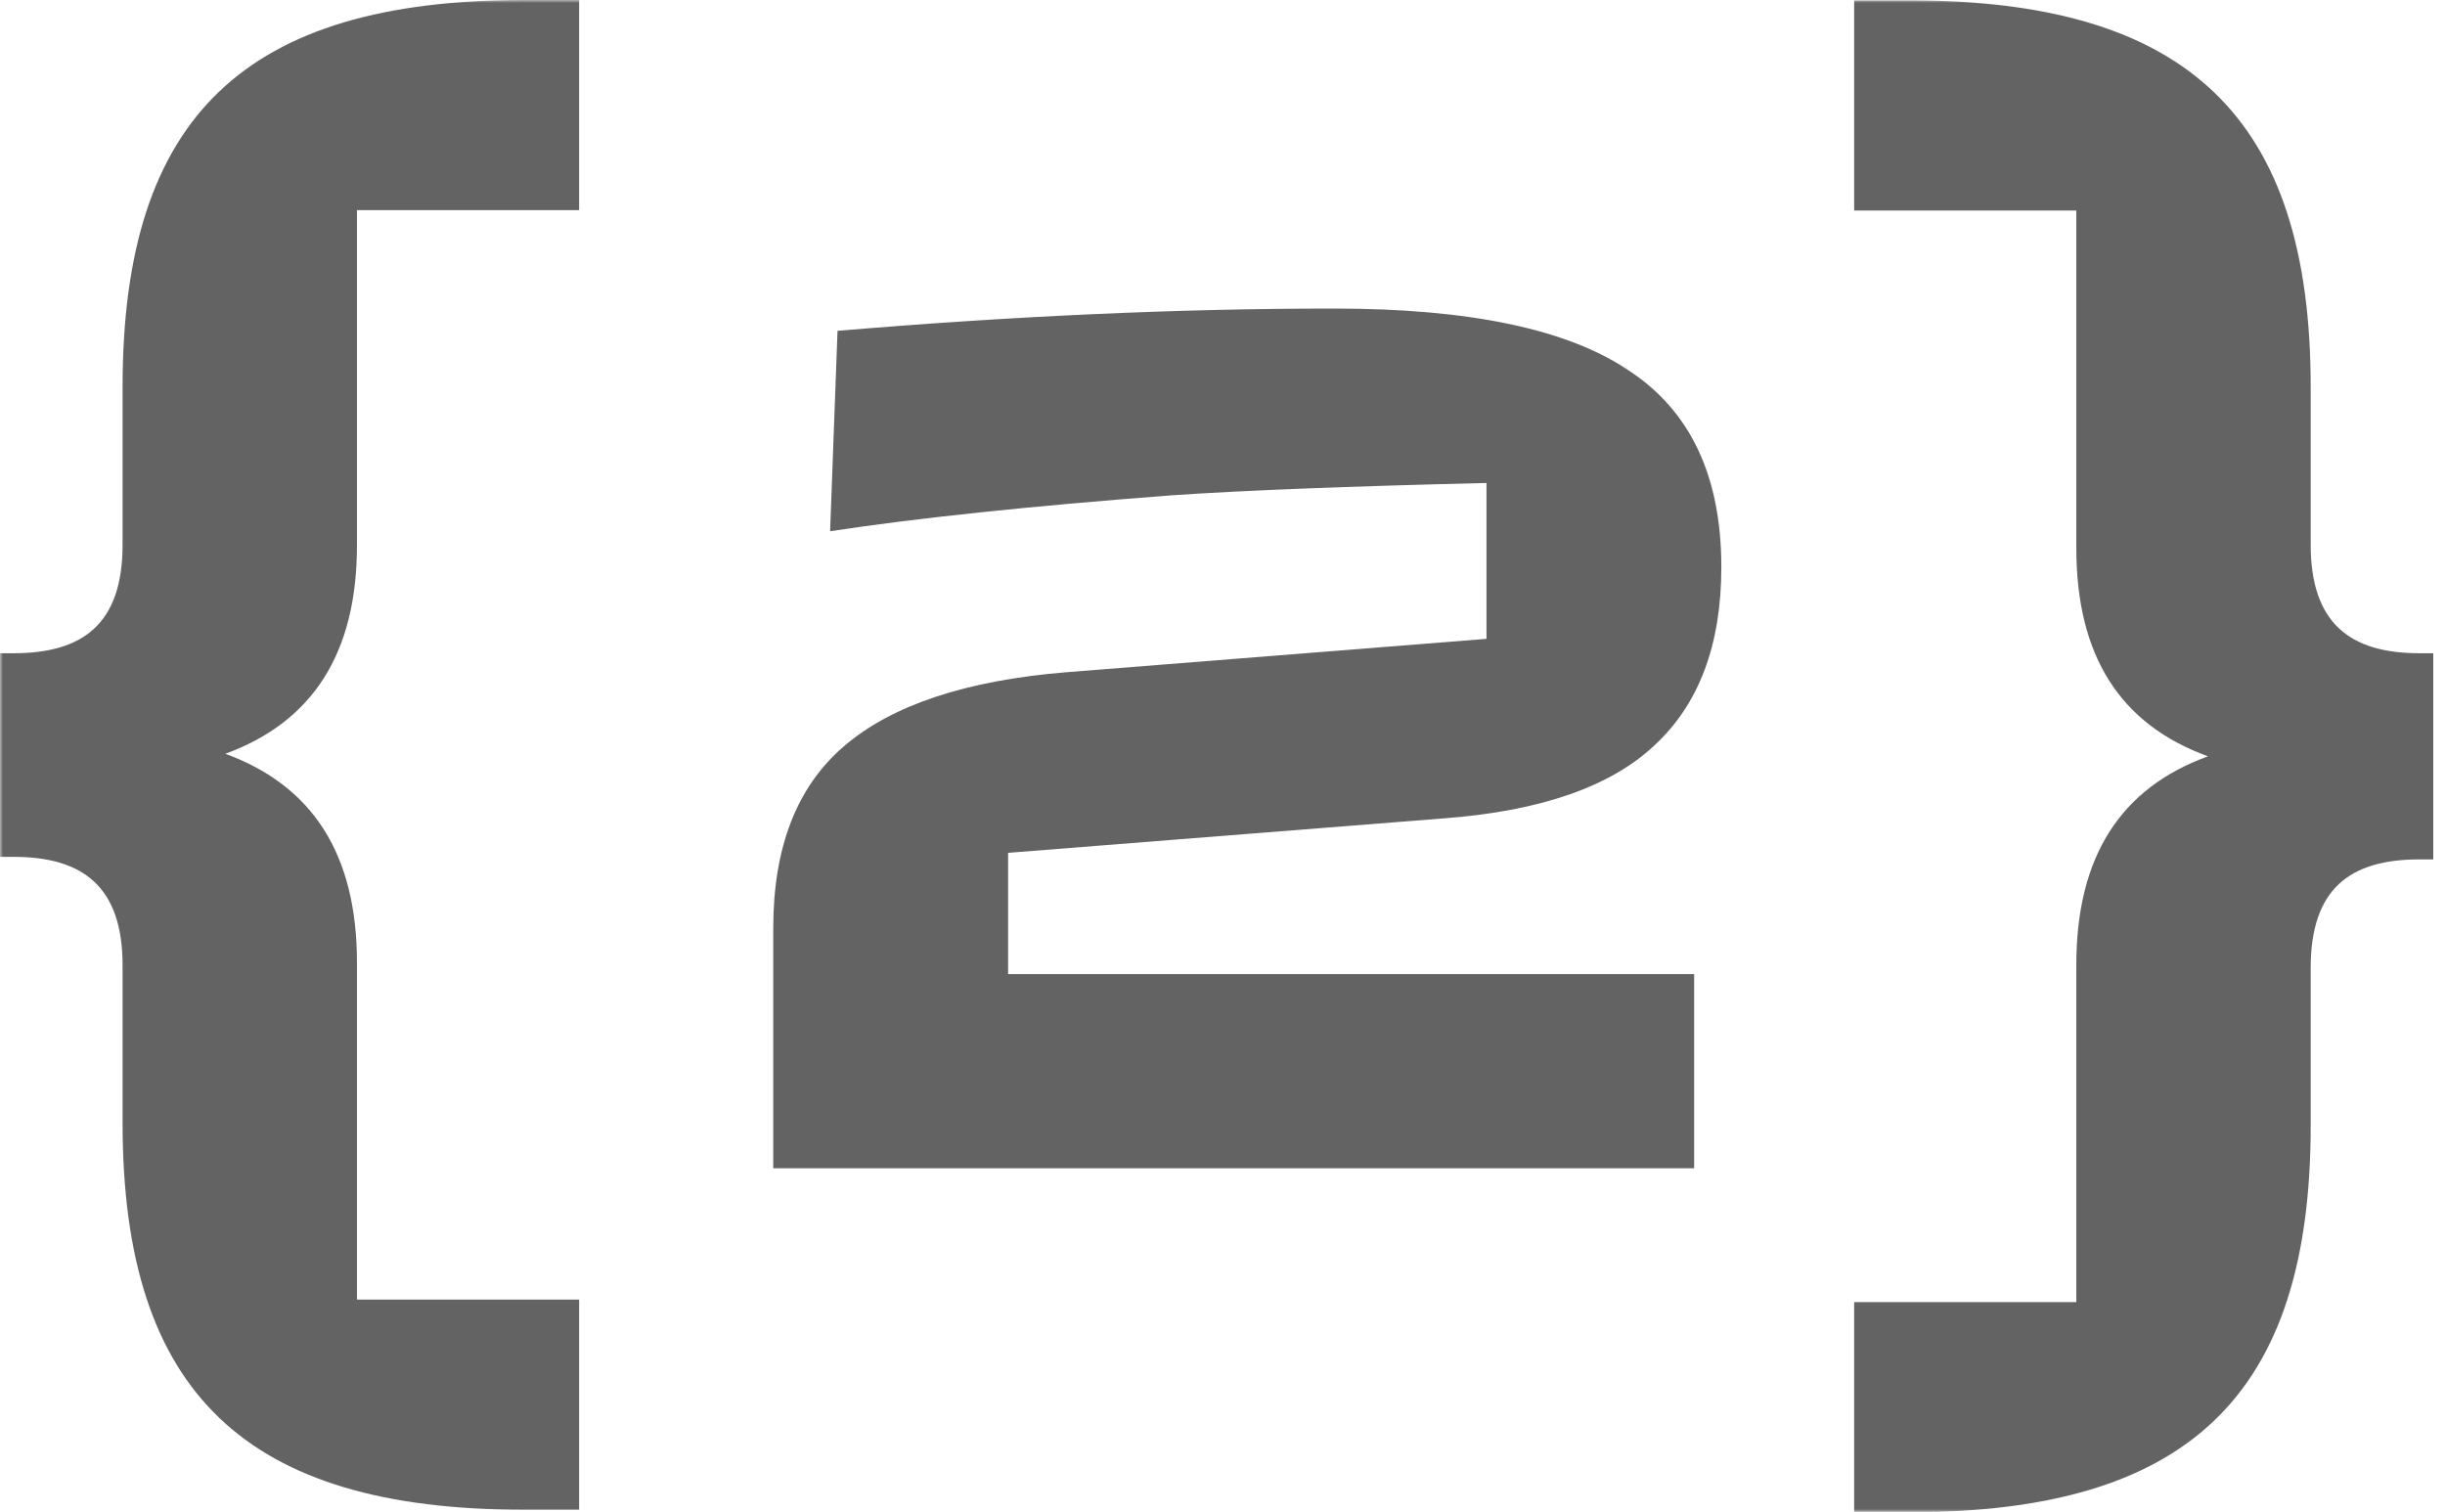
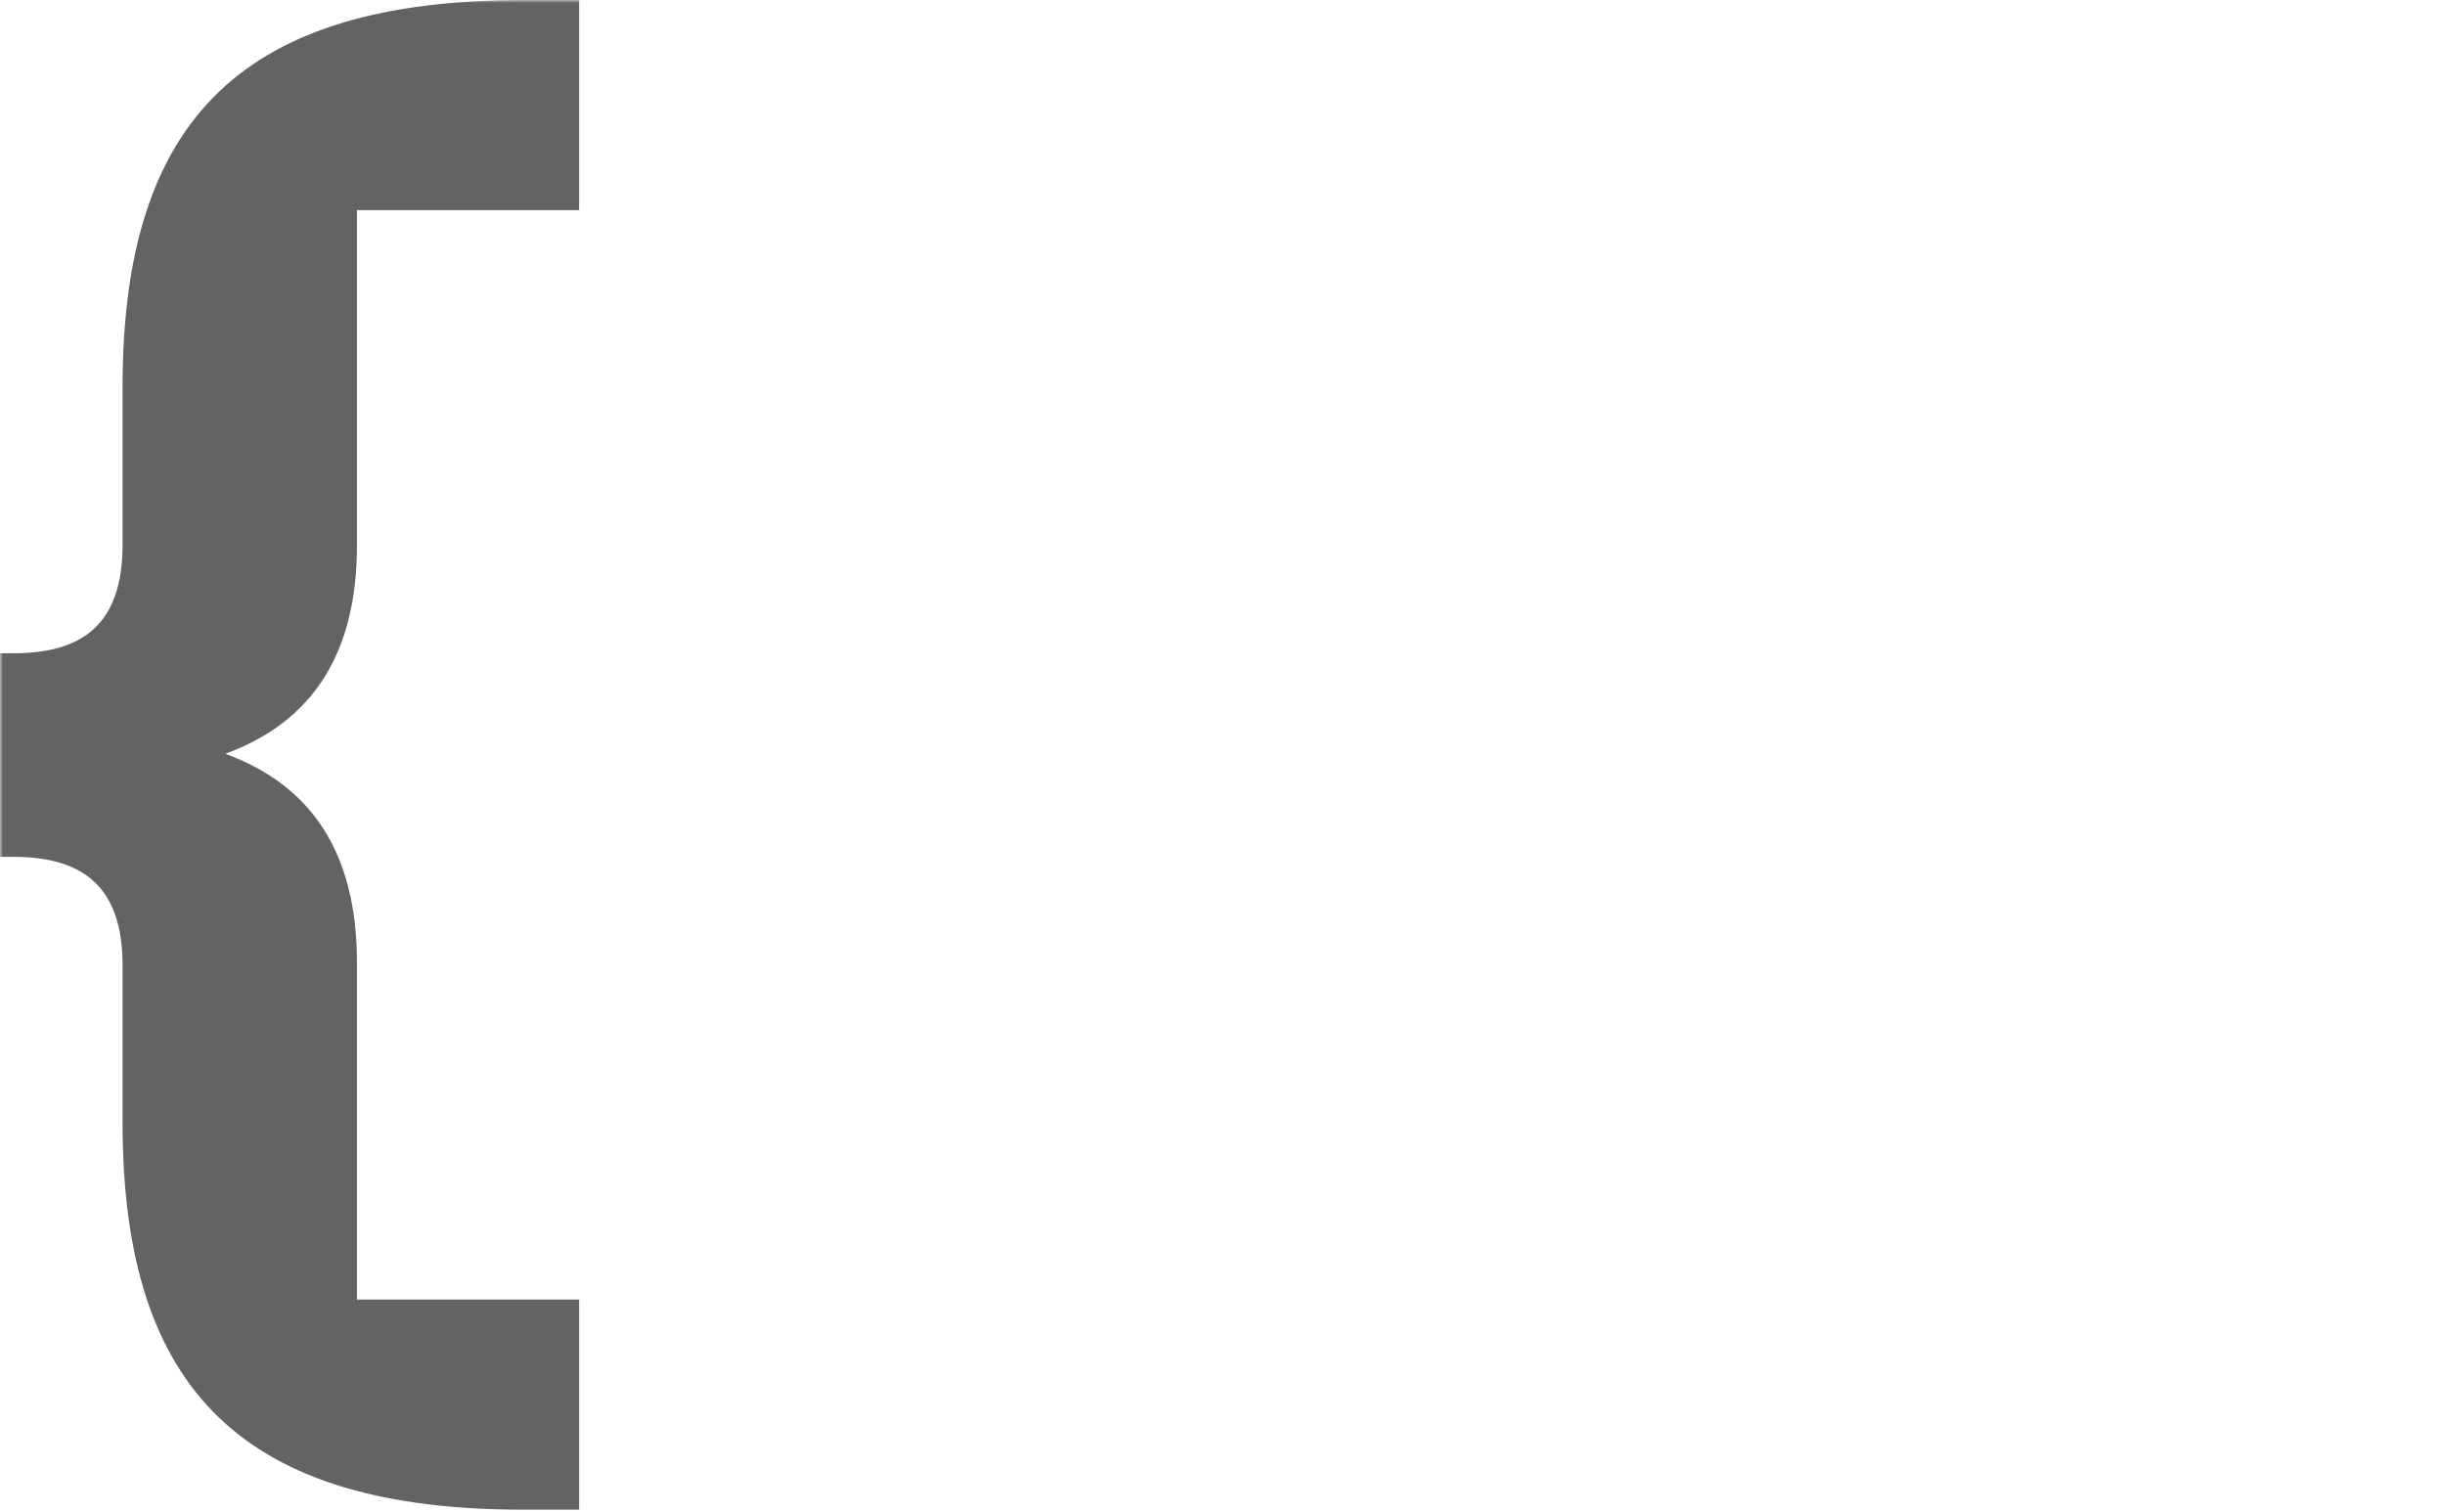
<svg xmlns="http://www.w3.org/2000/svg" width="414" height="256" viewBox="0 0 414 256" fill="none">
  <mask id="mask0_22_21" style="mask-type:luminance" maskUnits="userSpaceOnUse" x="0" y="0" width="414" height="256">
    <path d="M414 0H0V256H414V0Z" fill="white" />
  </mask>
  <g mask="url(#mask0_22_21)">
    <path d="M98.061 35.583H60.44V92.356C60.44 110.668 52.893 122.243 38.151 127.632C52.893 133.022 60.44 144.597 60.44 162.971V220.051H98.061V255.632H88.744C41.748 255.632 20.756 235.974 20.756 190.163V163.461C20.756 150.171 14.093 145.087 2.3 145.087H0V110.607H2.3C13.975 110.607 20.756 105.707 20.756 92.234V65.47C20.756 19.659 41.571 0 88.744 0H98.061V35.583Z" fill="#636363" />
-     <path d="M130.93 157.184C130.93 143.5 134.907 133.236 142.86 126.394C150.953 119.412 163.512 115.223 180.535 113.827L251.698 108.172V81.78C228.256 82.339 210.465 83.037 198.326 83.875C174.465 85.69 155.209 87.715 140.558 89.949L141.814 56.017C171.674 53.504 199.721 52.247 225.953 52.247C248.837 52.247 265.442 55.738 275.767 62.72C286.232 69.562 291.465 80.663 291.465 96.023C291.465 109.149 287.698 119.203 280.163 126.185C272.767 133.167 260.977 137.286 244.791 138.543L170.698 144.407V164.934H286.86V197.818H130.93V157.184Z" fill="#636363" />
-     <path d="M409.655 110.608C397.862 110.608 391.258 105.463 391.258 92.235V65.532C391.258 19.722 370.265 0.062 323.269 0.062H313.954V35.645H351.573V92.786C351.573 111.159 359.061 122.673 373.862 128.063C359.061 133.452 351.573 145.027 351.573 163.4V220.48H313.954V256.062H323.269C370.443 256.062 391.258 236.403 391.258 190.593V163.89C391.258 150.416 397.98 145.517 409.655 145.517H412.014V110.608H409.655Z" fill="#636363" />
  </g>
</svg>